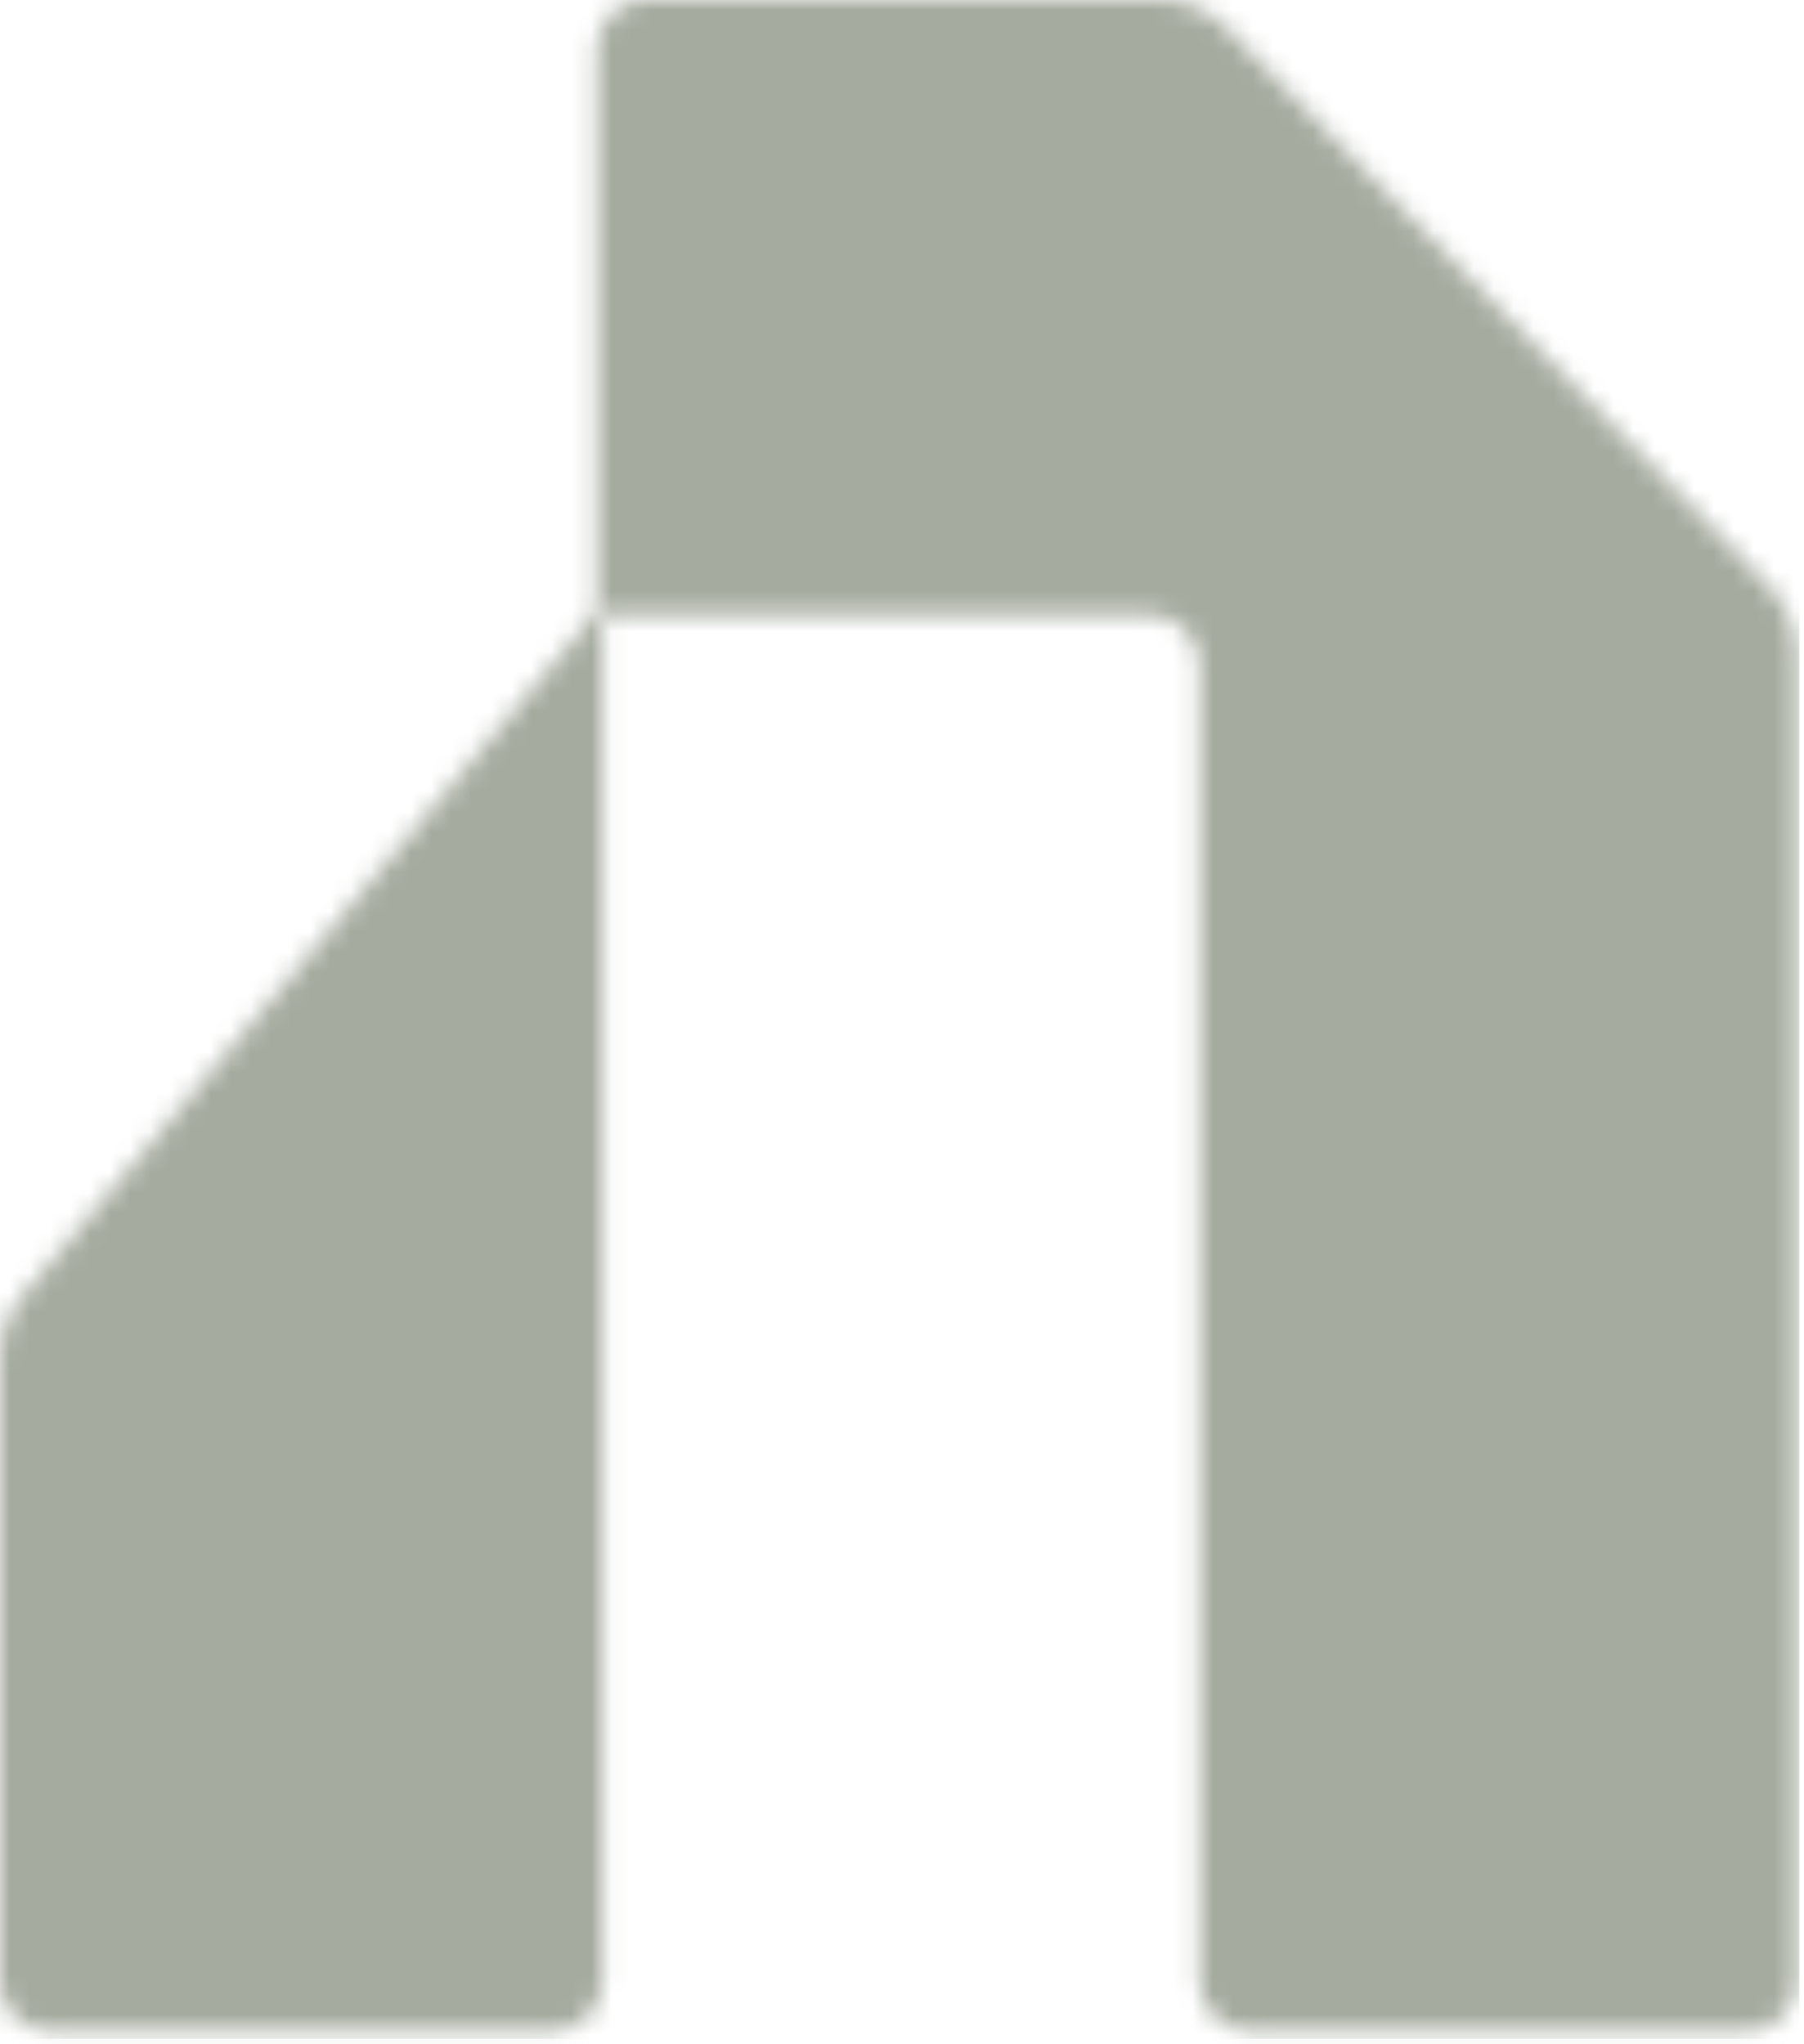
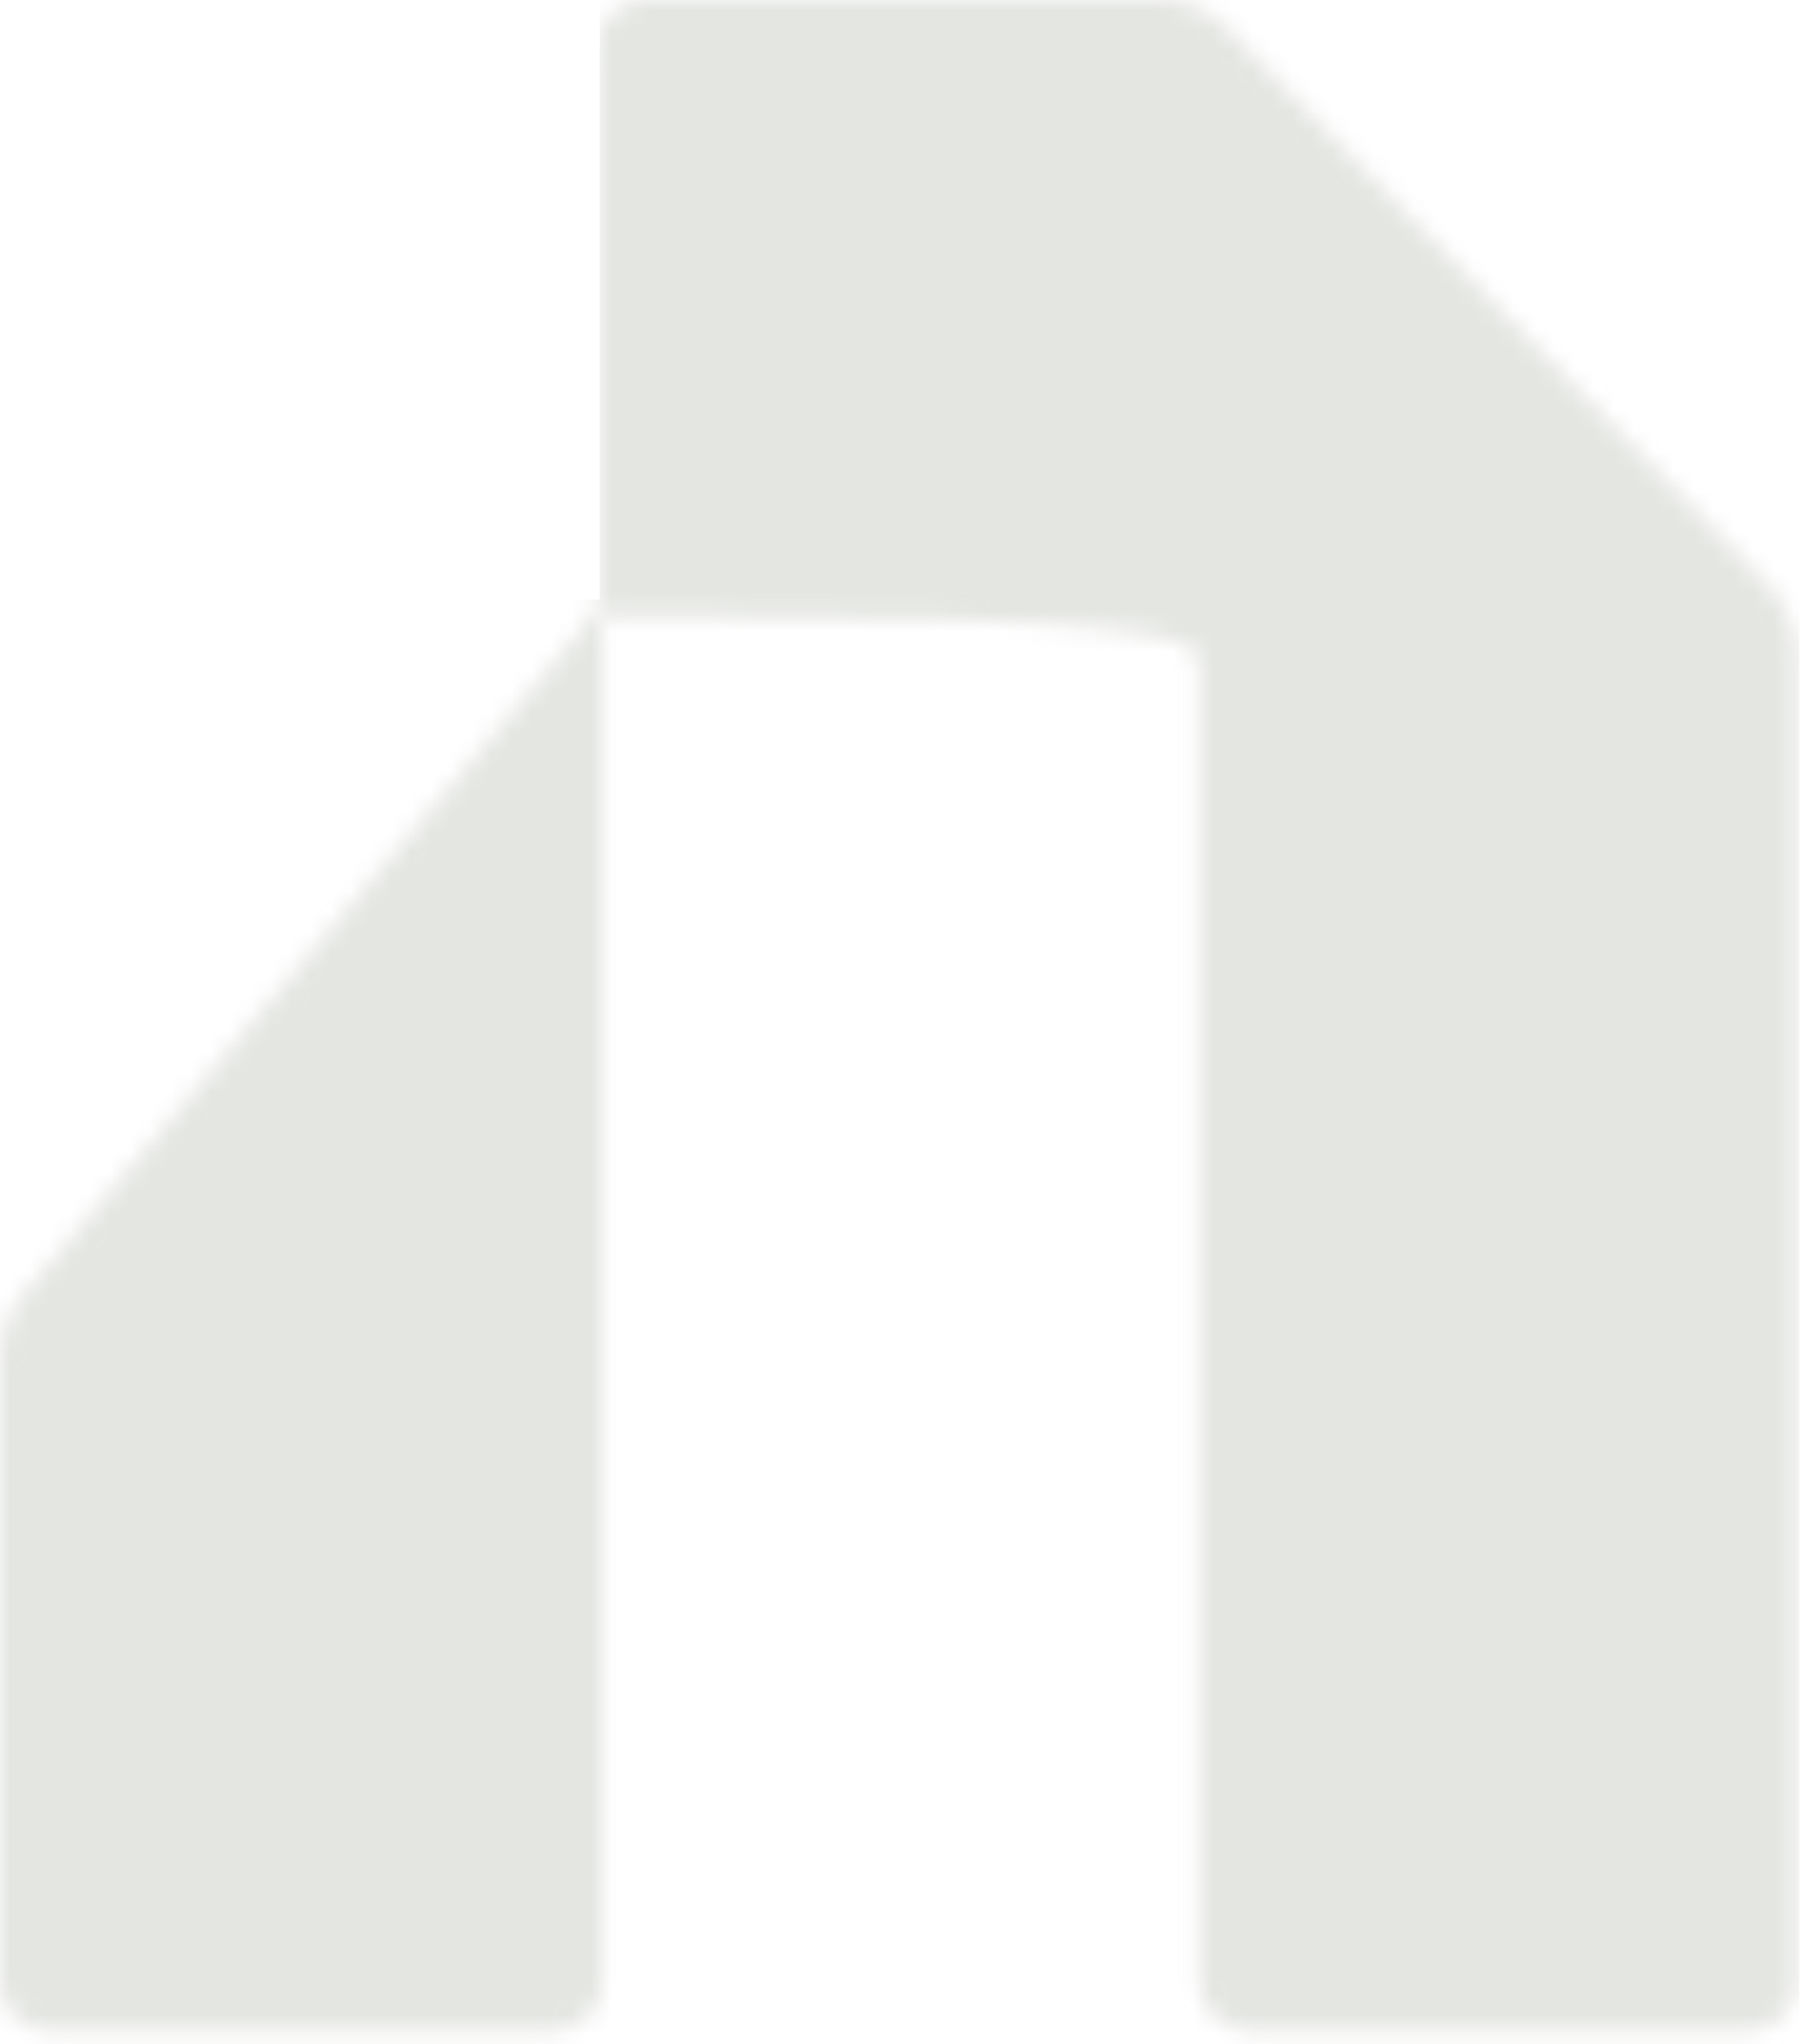
<svg xmlns="http://www.w3.org/2000/svg" width="90" height="102" viewBox="0 0 90 102" fill="none">
  <mask id="mask0_5468_15600" style="mask-type:alpha" maskUnits="userSpaceOnUse" x="0" y="0" width="90" height="102">
-     <path d="M32.127 3.05176e-05C30.886 3.05176e-05 29.783 1.137 29.783 2.415V30.548L1.379 64.365C0.552 65.217 0 66.496 0 67.775V98.891C0 100.17 1.103 101.307 2.344 101.307H27.715C28.955 101.307 30.058 100.17 30.058 98.891V30.69H57.497C58.738 30.69 59.841 31.827 59.841 33.106V98.891C59.841 100.17 60.944 101.307 62.185 101.307H87.28C88.521 101.307 89.624 100.17 89.624 98.891V32.68C89.624 31.401 89.073 30.122 88.245 29.27L61.22 1.421C60.393 0.568 59.152 3.05176e-05 57.911 3.05176e-05H32.127Z" fill="#A5AB9F" />
+     <path d="M32.127 3.05176e-05C30.886 3.05176e-05 29.783 1.137 29.783 2.415V30.548L1.379 64.365C0.552 65.217 0 66.496 0 67.775V98.891C0 100.17 1.103 101.307 2.344 101.307H27.715C28.955 101.307 30.058 100.17 30.058 98.891V30.69C58.738 30.69 59.841 31.827 59.841 33.106V98.891C59.841 100.17 60.944 101.307 62.185 101.307H87.28C88.521 101.307 89.624 100.17 89.624 98.891V32.68C89.624 31.401 89.073 30.122 88.245 29.27L61.22 1.421C60.393 0.568 59.152 3.05176e-05 57.911 3.05176e-05H32.127Z" fill="#A5AB9F" />
  </mask>
  <g mask="url(#mask0_5468_15600)">
    <rect opacity="0.3" y="29.921" width="29.922" height="83.78" fill="#A5AB9F" />
    <rect opacity="0.3" x="29.922" y="-2.992" width="59.843" height="116.694" fill="#A5AB9F" />
-     <rect y="-8.977" width="89.764" height="110.709" fill="#A5AB9F" />
  </g>
</svg>